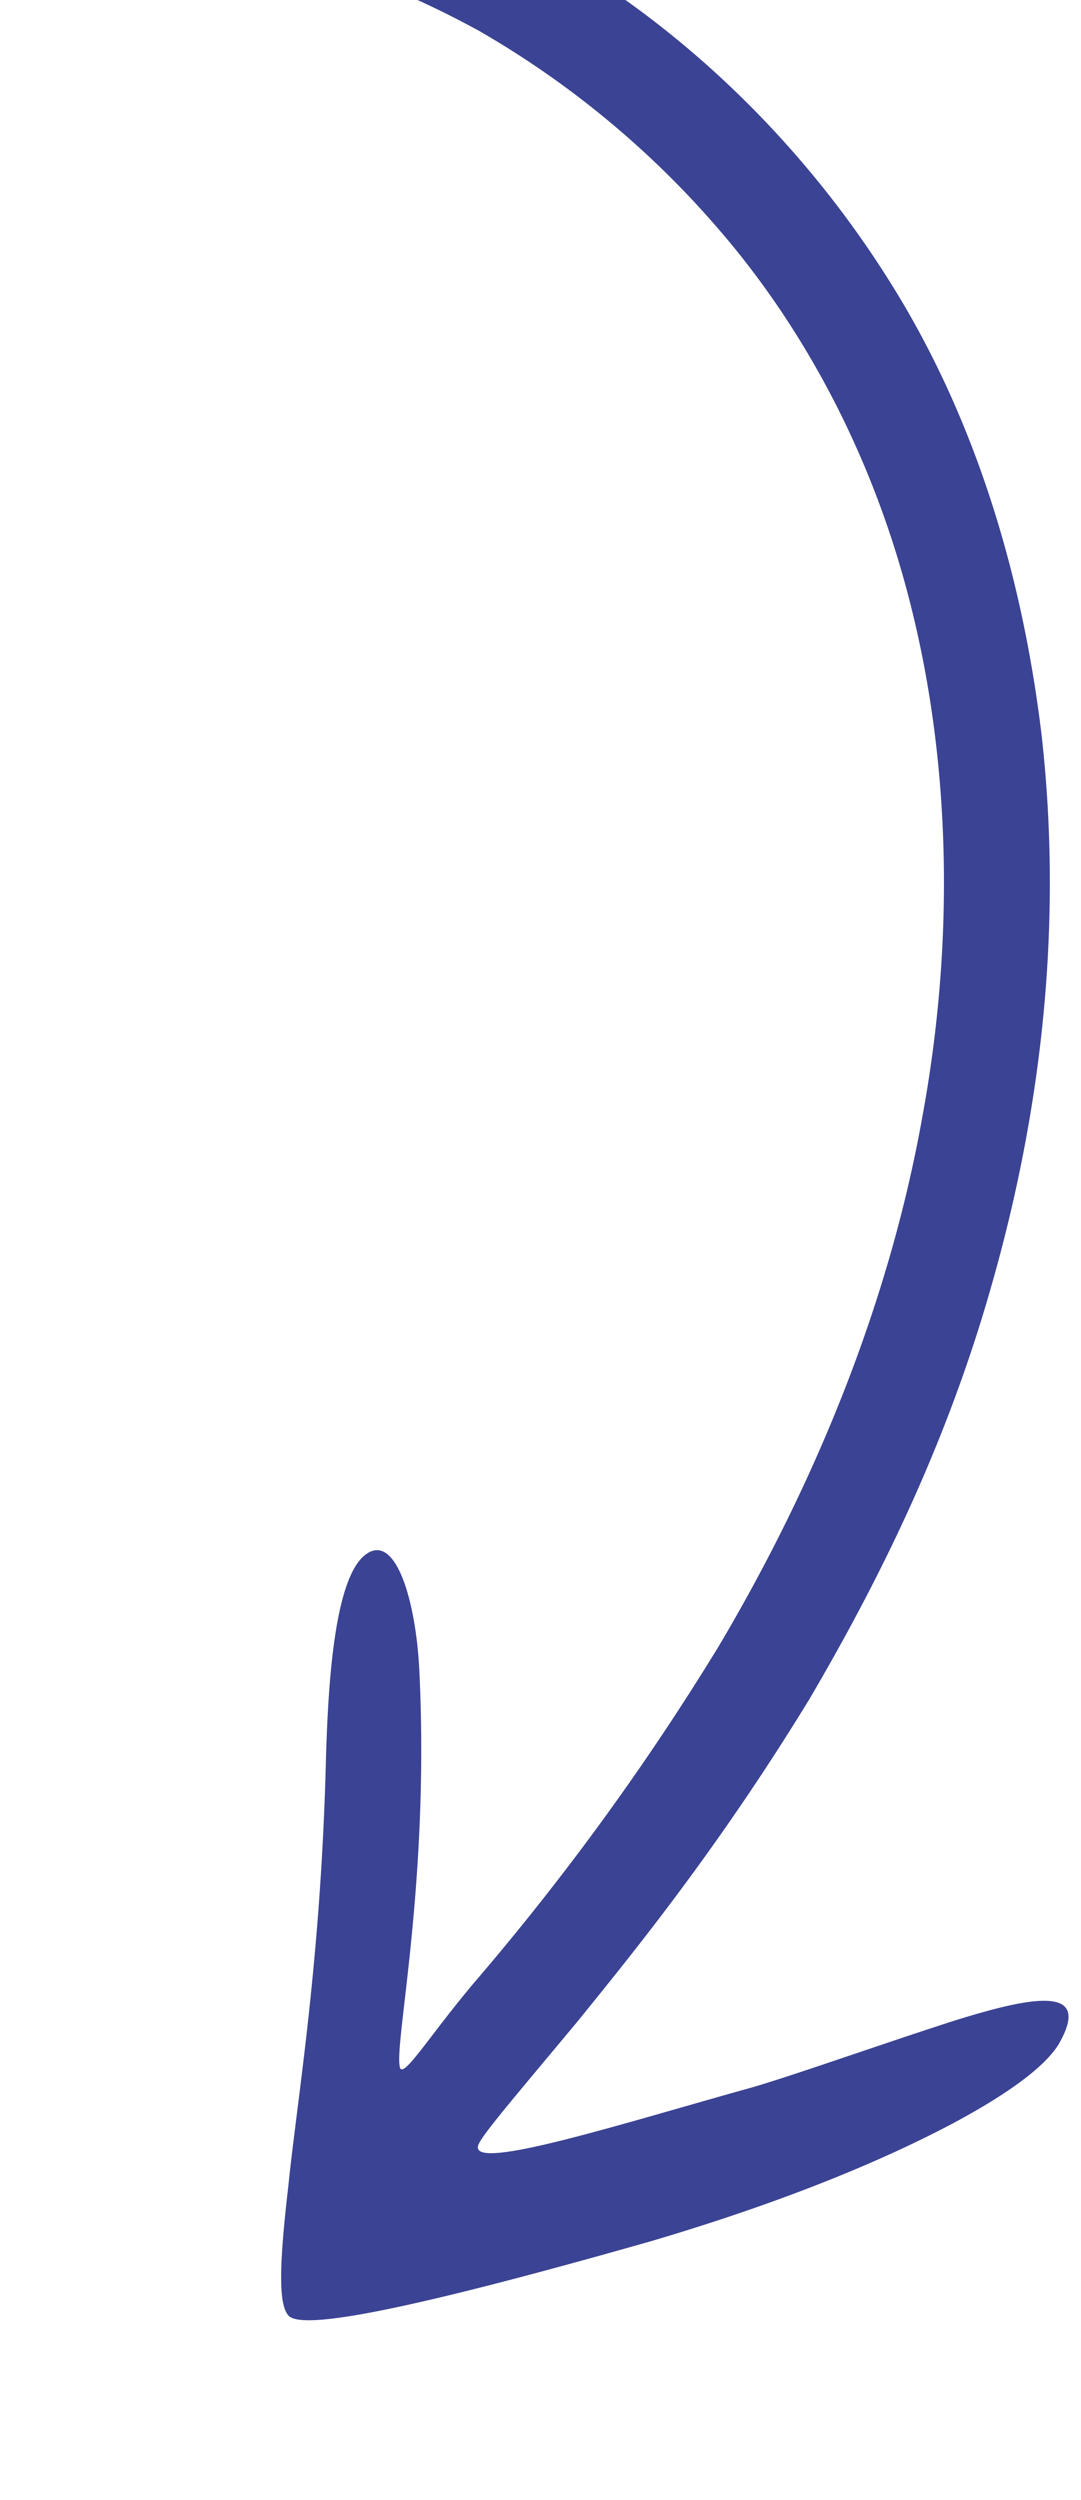
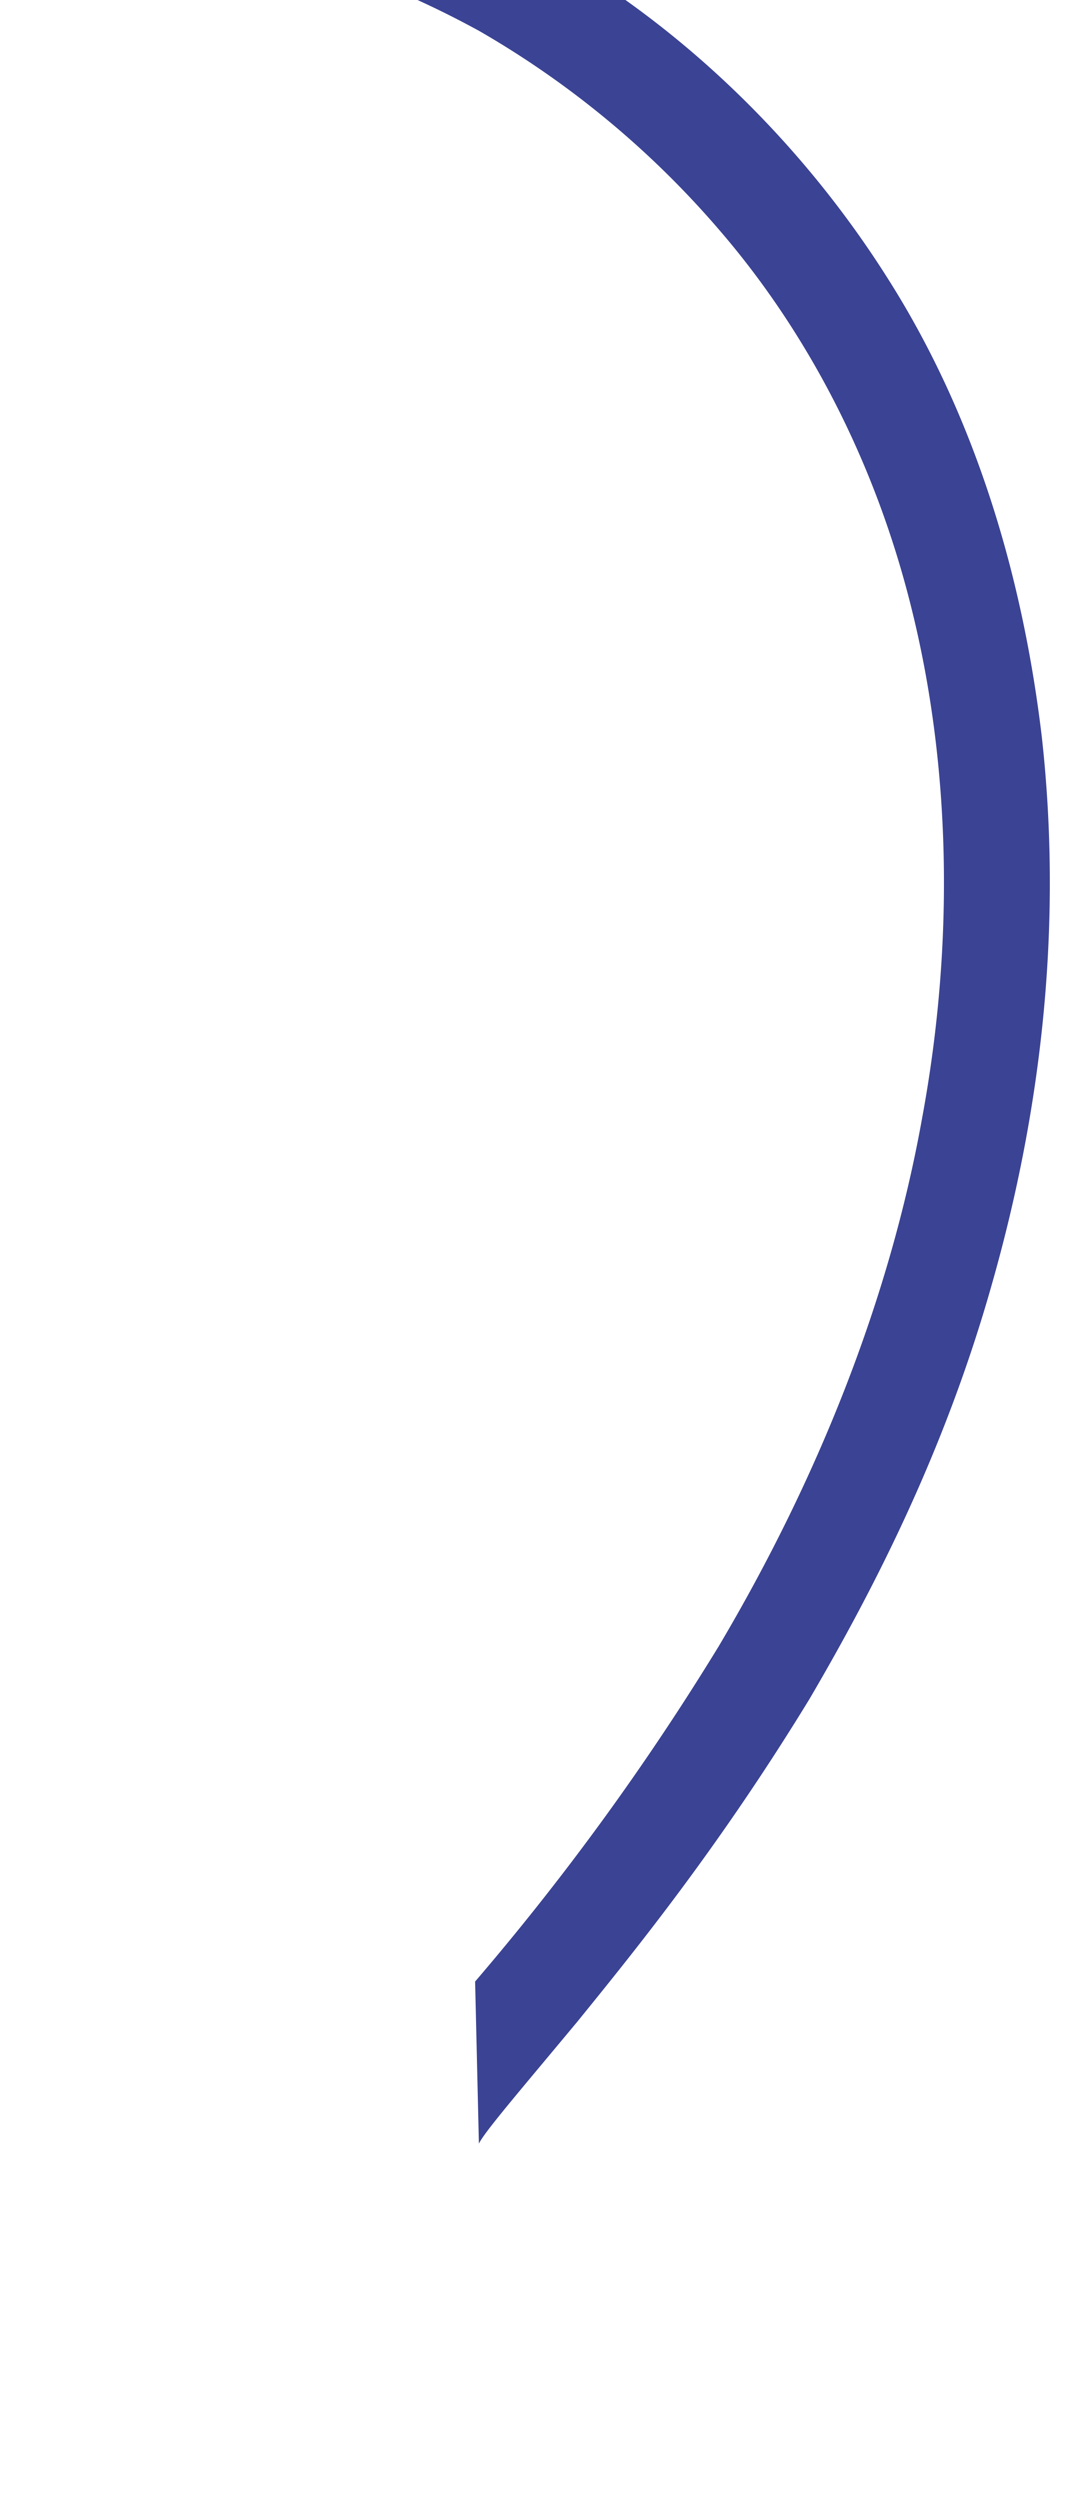
<svg xmlns="http://www.w3.org/2000/svg" width="16" height="37" viewBox="0 0 16 37">
  <g>
    <g transform="rotate(105 8 18.5)">
-       <path fill="#3b4394" d="M21.01 15.958c-.192-.037-.884-.37-2.12-.94-1.24-.553-3.03-1.354-5.498-2.082-1.915-.527-4.13-.986-6.623-1.02-2.48-.04-5.24.296-8.019 1.38-2.106.84-4.264 2.106-5.965 3.956-1.692 1.83-2.93 4.107-3.473 6.455-.484 2.026-.383 4.032.152 5.429.131.324.252.59.363.804.125.212.246.371.347.492.206.24.358.32.466.308.217-.027.266-.411.2-.722-.024-.1-.162-.548-.304-1.497-.13-.943-.225-2.432.27-4.469a13.687 13.687 0 0 1 1.954-4.24c1.052-1.535 2.607-3.038 4.667-4.17 2.048-1.13 4.546-1.882 7.232-2.093 2.688-.227 5.527.102 8.324.886a38.355 38.355 0 0 1 5.724 2.198c.97.458 1.726.668 1.495.756-.37.17-2.78.282-5.763 1.244-.976.321-1.83.855-1.428 1.191.455.39 2.137.014 2.995-.184 2.986-.728 5.083-.915 6.34-1.12 1.273-.186 1.763-.33 1.859-.512.13-.287-.567-1.72-2.462-4.888-1.115-1.822-2.08-3.041-2.81-3.83-.735-.79-1.24-1.145-1.565-1.24-.985-.263-.584.558.059 1.576.654 1.014 1.506 2.245 1.794 2.746 1.048 1.767 2.271 3.682 1.79 3.586z" />
+       <path fill="#3b4394" d="M21.01 15.958c-.192-.037-.884-.37-2.12-.94-1.24-.553-3.03-1.354-5.498-2.082-1.915-.527-4.13-.986-6.623-1.02-2.48-.04-5.24.296-8.019 1.38-2.106.84-4.264 2.106-5.965 3.956-1.692 1.83-2.93 4.107-3.473 6.455-.484 2.026-.383 4.032.152 5.429.131.324.252.59.363.804.125.212.246.371.347.492.206.24.358.32.466.308.217-.027.266-.411.2-.722-.024-.1-.162-.548-.304-1.497-.13-.943-.225-2.432.27-4.469a13.687 13.687 0 0 1 1.954-4.24c1.052-1.535 2.607-3.038 4.667-4.17 2.048-1.13 4.546-1.882 7.232-2.093 2.688-.227 5.527.102 8.324.886a38.355 38.355 0 0 1 5.724 2.198z" />
    </g>
  </g>
</svg>